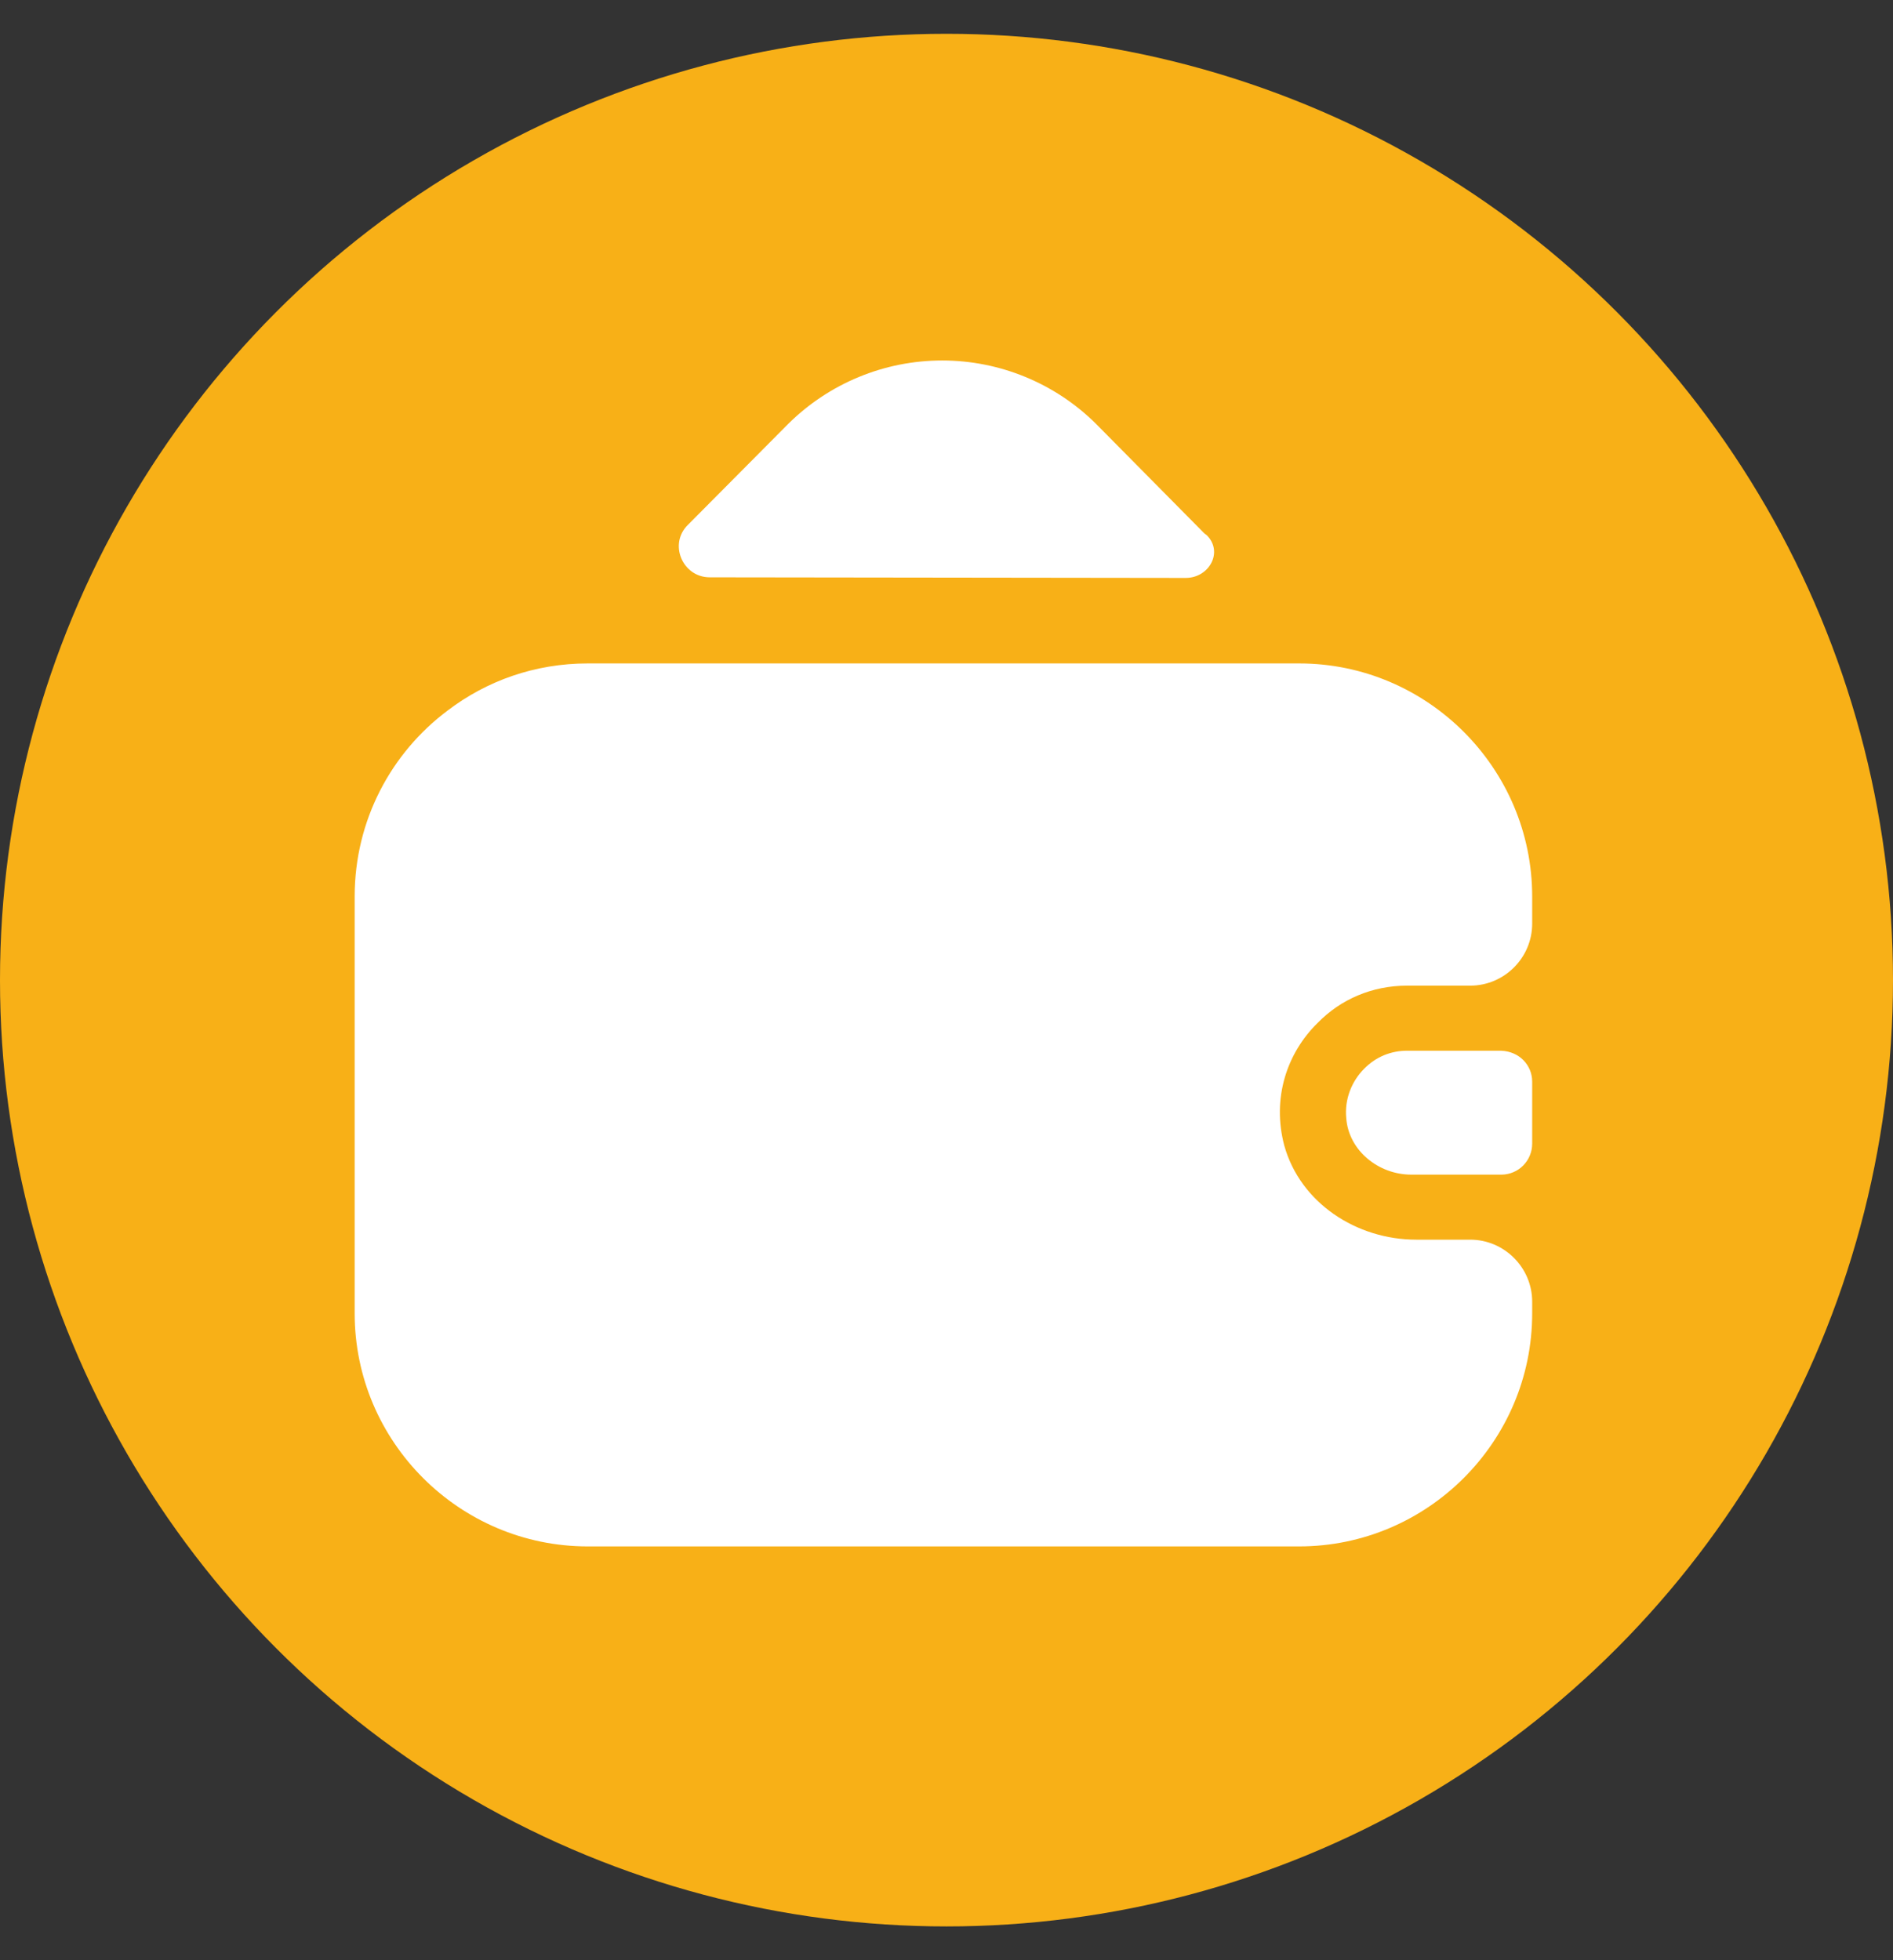
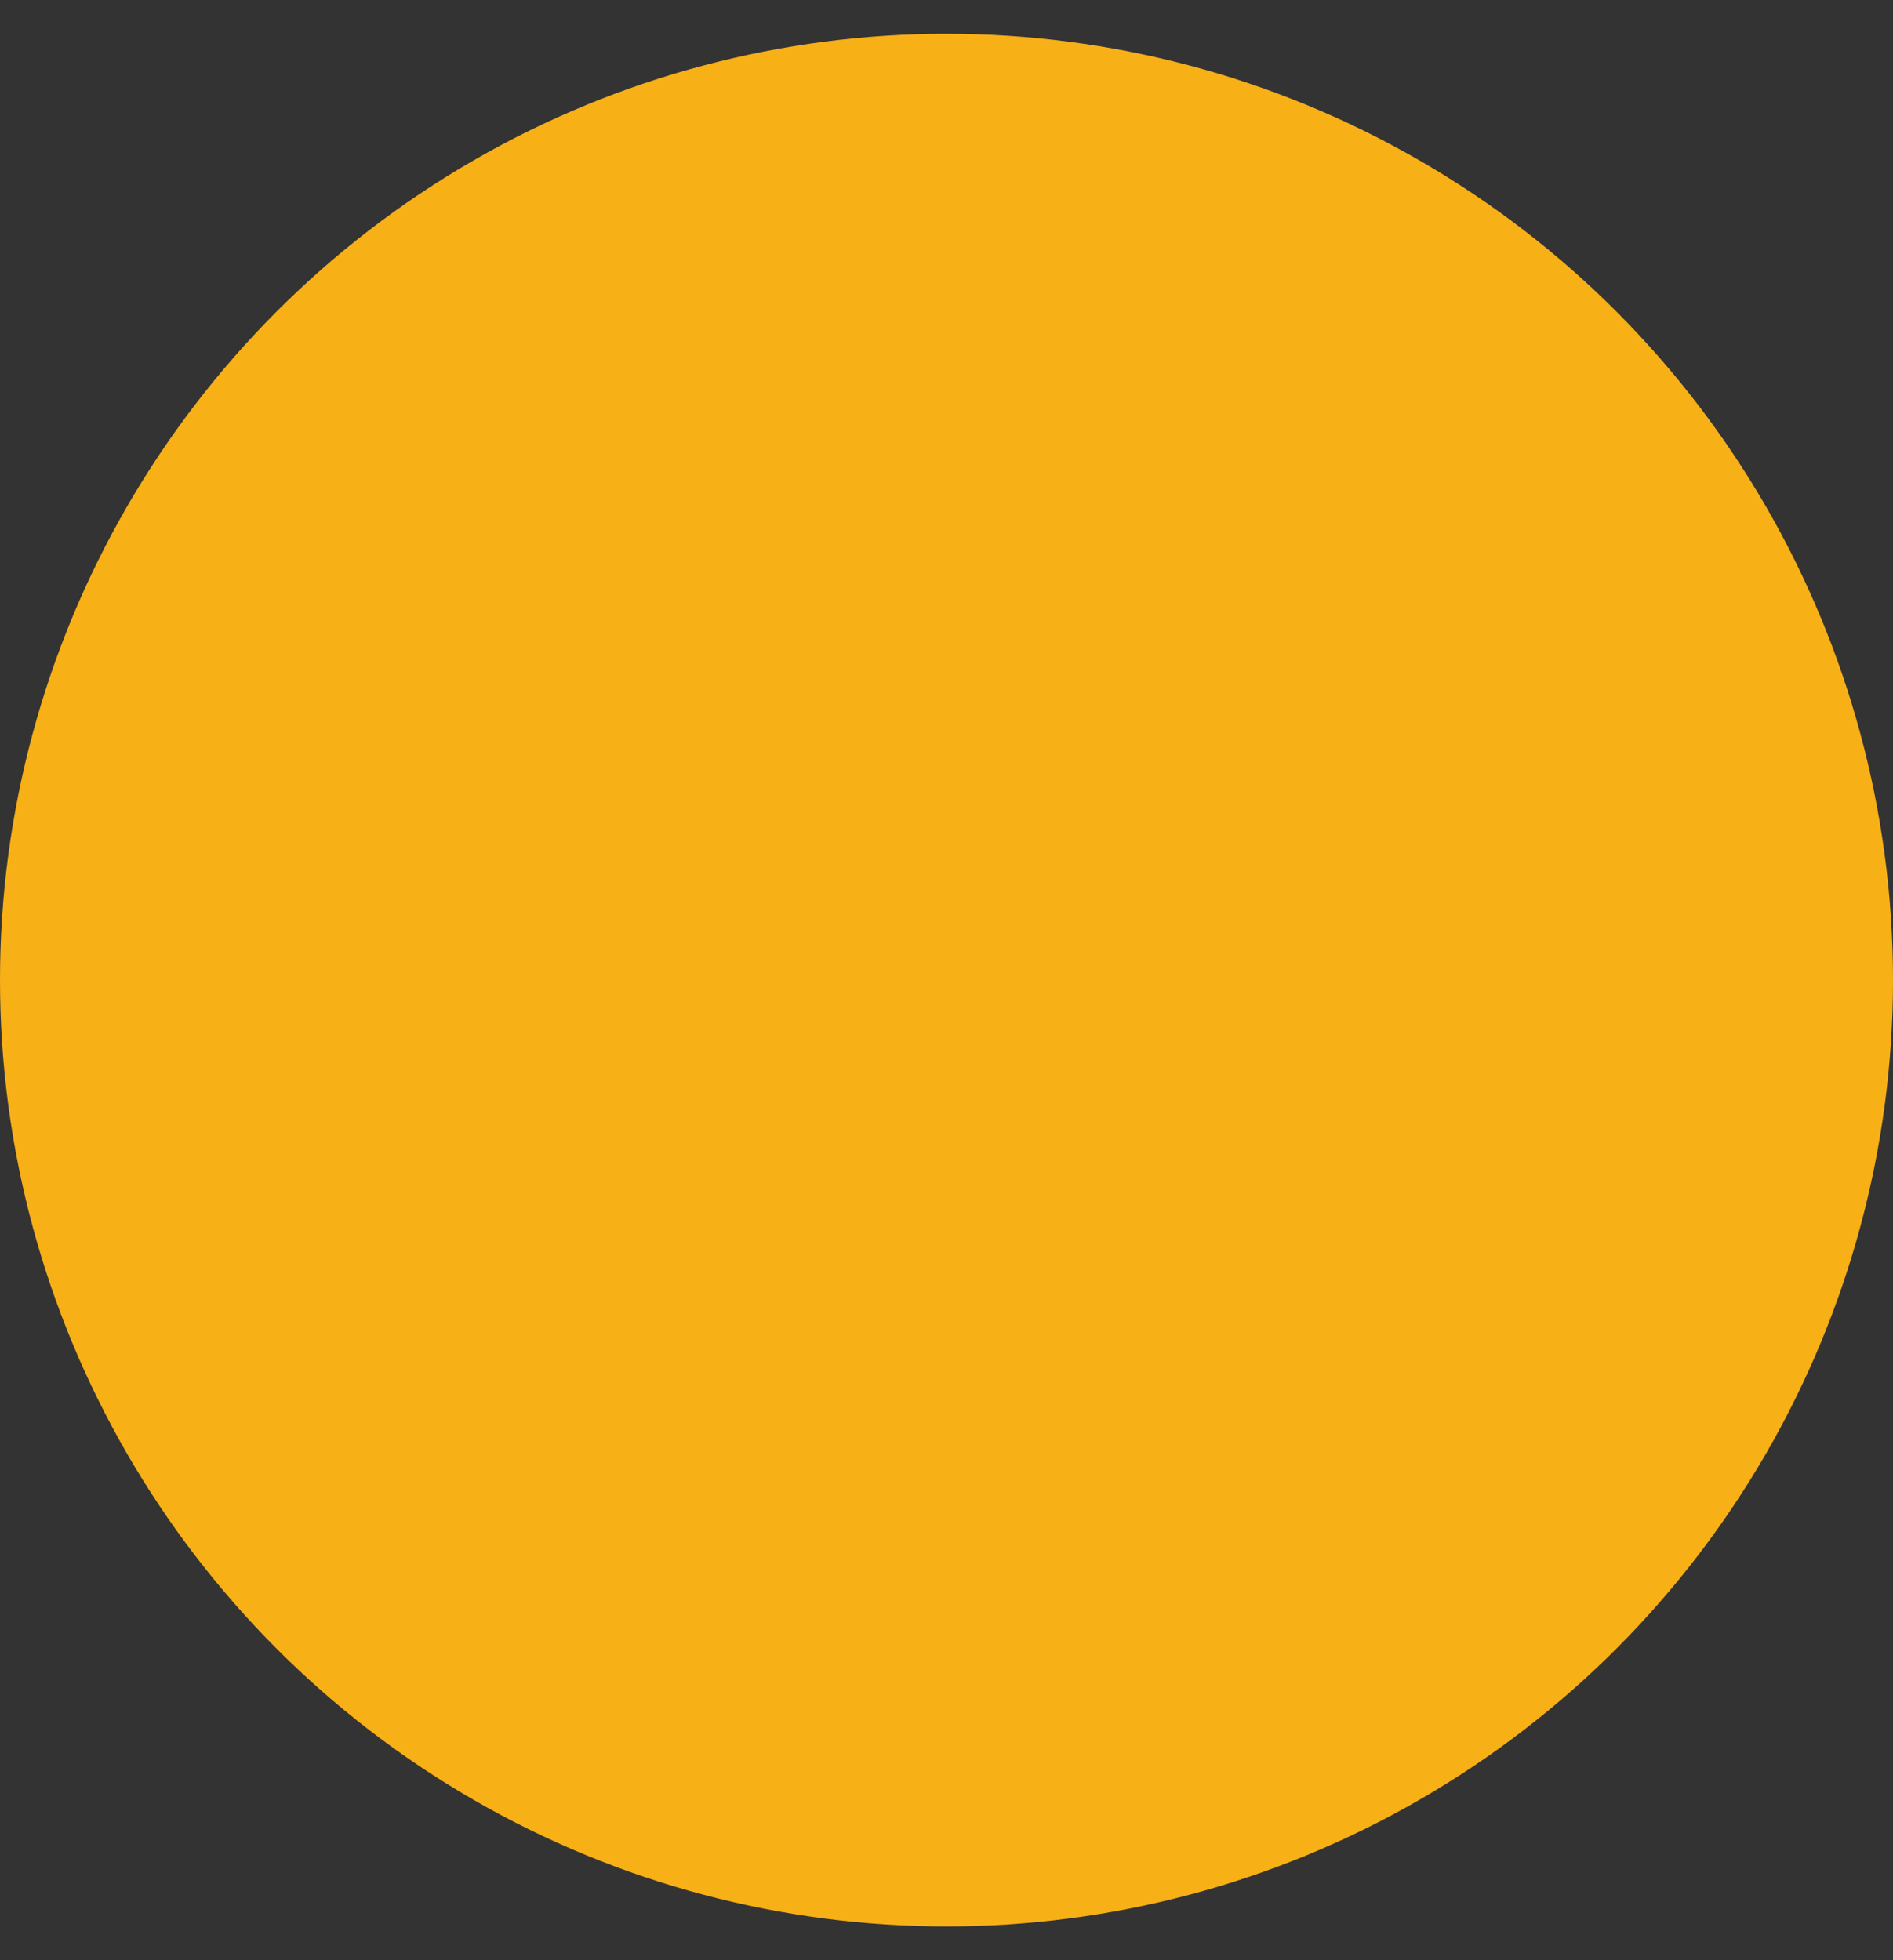
<svg xmlns="http://www.w3.org/2000/svg" width="28" height="29" viewBox="0 0 28 29" fill="none">
  <rect x="0" y="0" width="28" height="29" fill="#333333" stroke="none" />
  <circle cx="14" cy="14.5" r="14" fill="#F8B017" />
-   <path d="M22.663 16.003V16.92C22.663 17.04 22.616 17.155 22.532 17.241C22.448 17.327 22.333 17.376 22.213 17.378H20.875C20.389 17.378 19.949 17.021 19.913 16.544C19.885 16.26 19.995 15.994 20.178 15.811C20.262 15.725 20.361 15.657 20.472 15.611C20.582 15.566 20.701 15.543 20.82 15.545H22.204C22.47 15.554 22.663 15.756 22.663 16.003Z" fill="white" />
-   <path d="M19.491 15.132C19.032 15.581 18.812 16.25 18.996 16.947C19.234 17.8 20.068 18.34 20.948 18.34H21.746C22.25 18.34 22.663 18.753 22.663 19.257V19.431C22.663 21.329 21.113 22.878 19.216 22.878H8.693C6.795 22.878 5.246 21.329 5.246 19.431V13.262C5.246 12.135 5.787 11.136 6.621 10.512C7.198 10.072 7.913 9.815 8.693 9.815H19.216C21.113 9.815 22.663 11.365 22.663 13.262V13.665C22.663 14.17 22.25 14.582 21.746 14.582H20.811C20.297 14.582 19.83 14.784 19.491 15.132ZM17.85 7.918C18.098 8.165 17.887 8.55 17.538 8.55L10.498 8.541C10.095 8.541 9.884 8.046 10.178 7.762L11.662 6.268C12.268 5.669 13.085 5.333 13.936 5.333C14.787 5.333 15.604 5.669 16.209 6.268L17.813 7.89C17.823 7.9 17.841 7.909 17.85 7.918Z" fill="white" />
</svg>